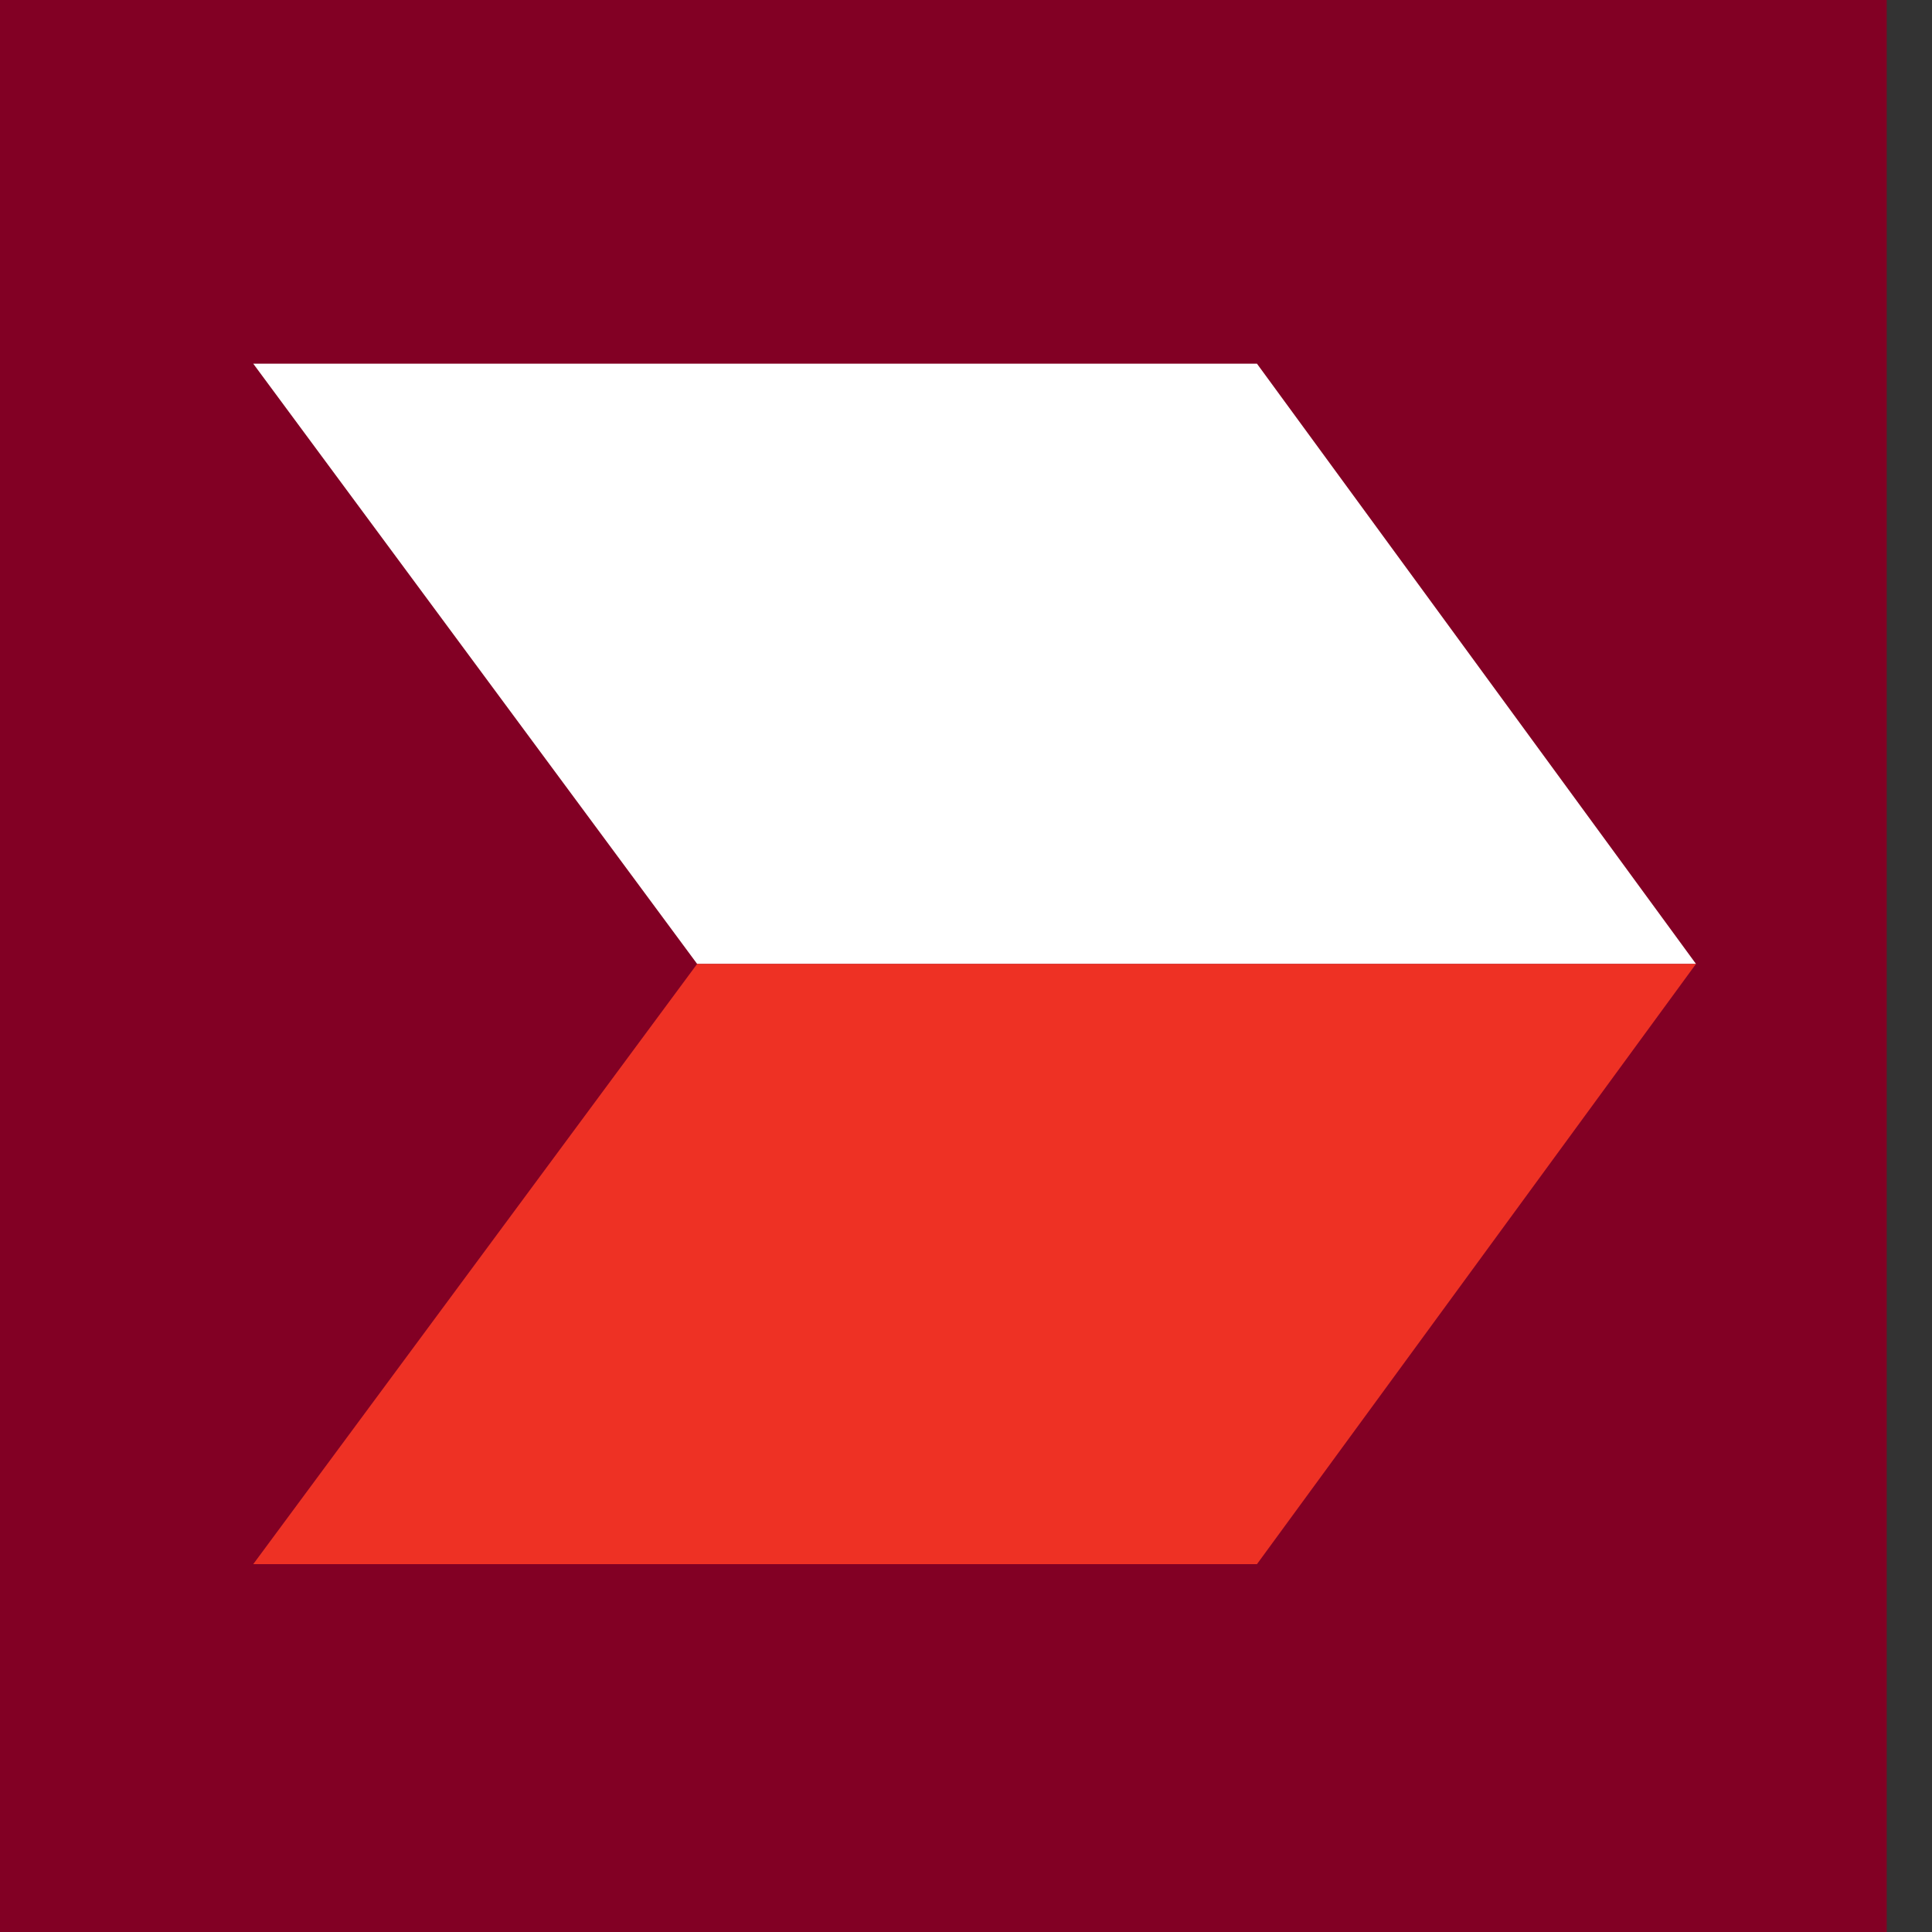
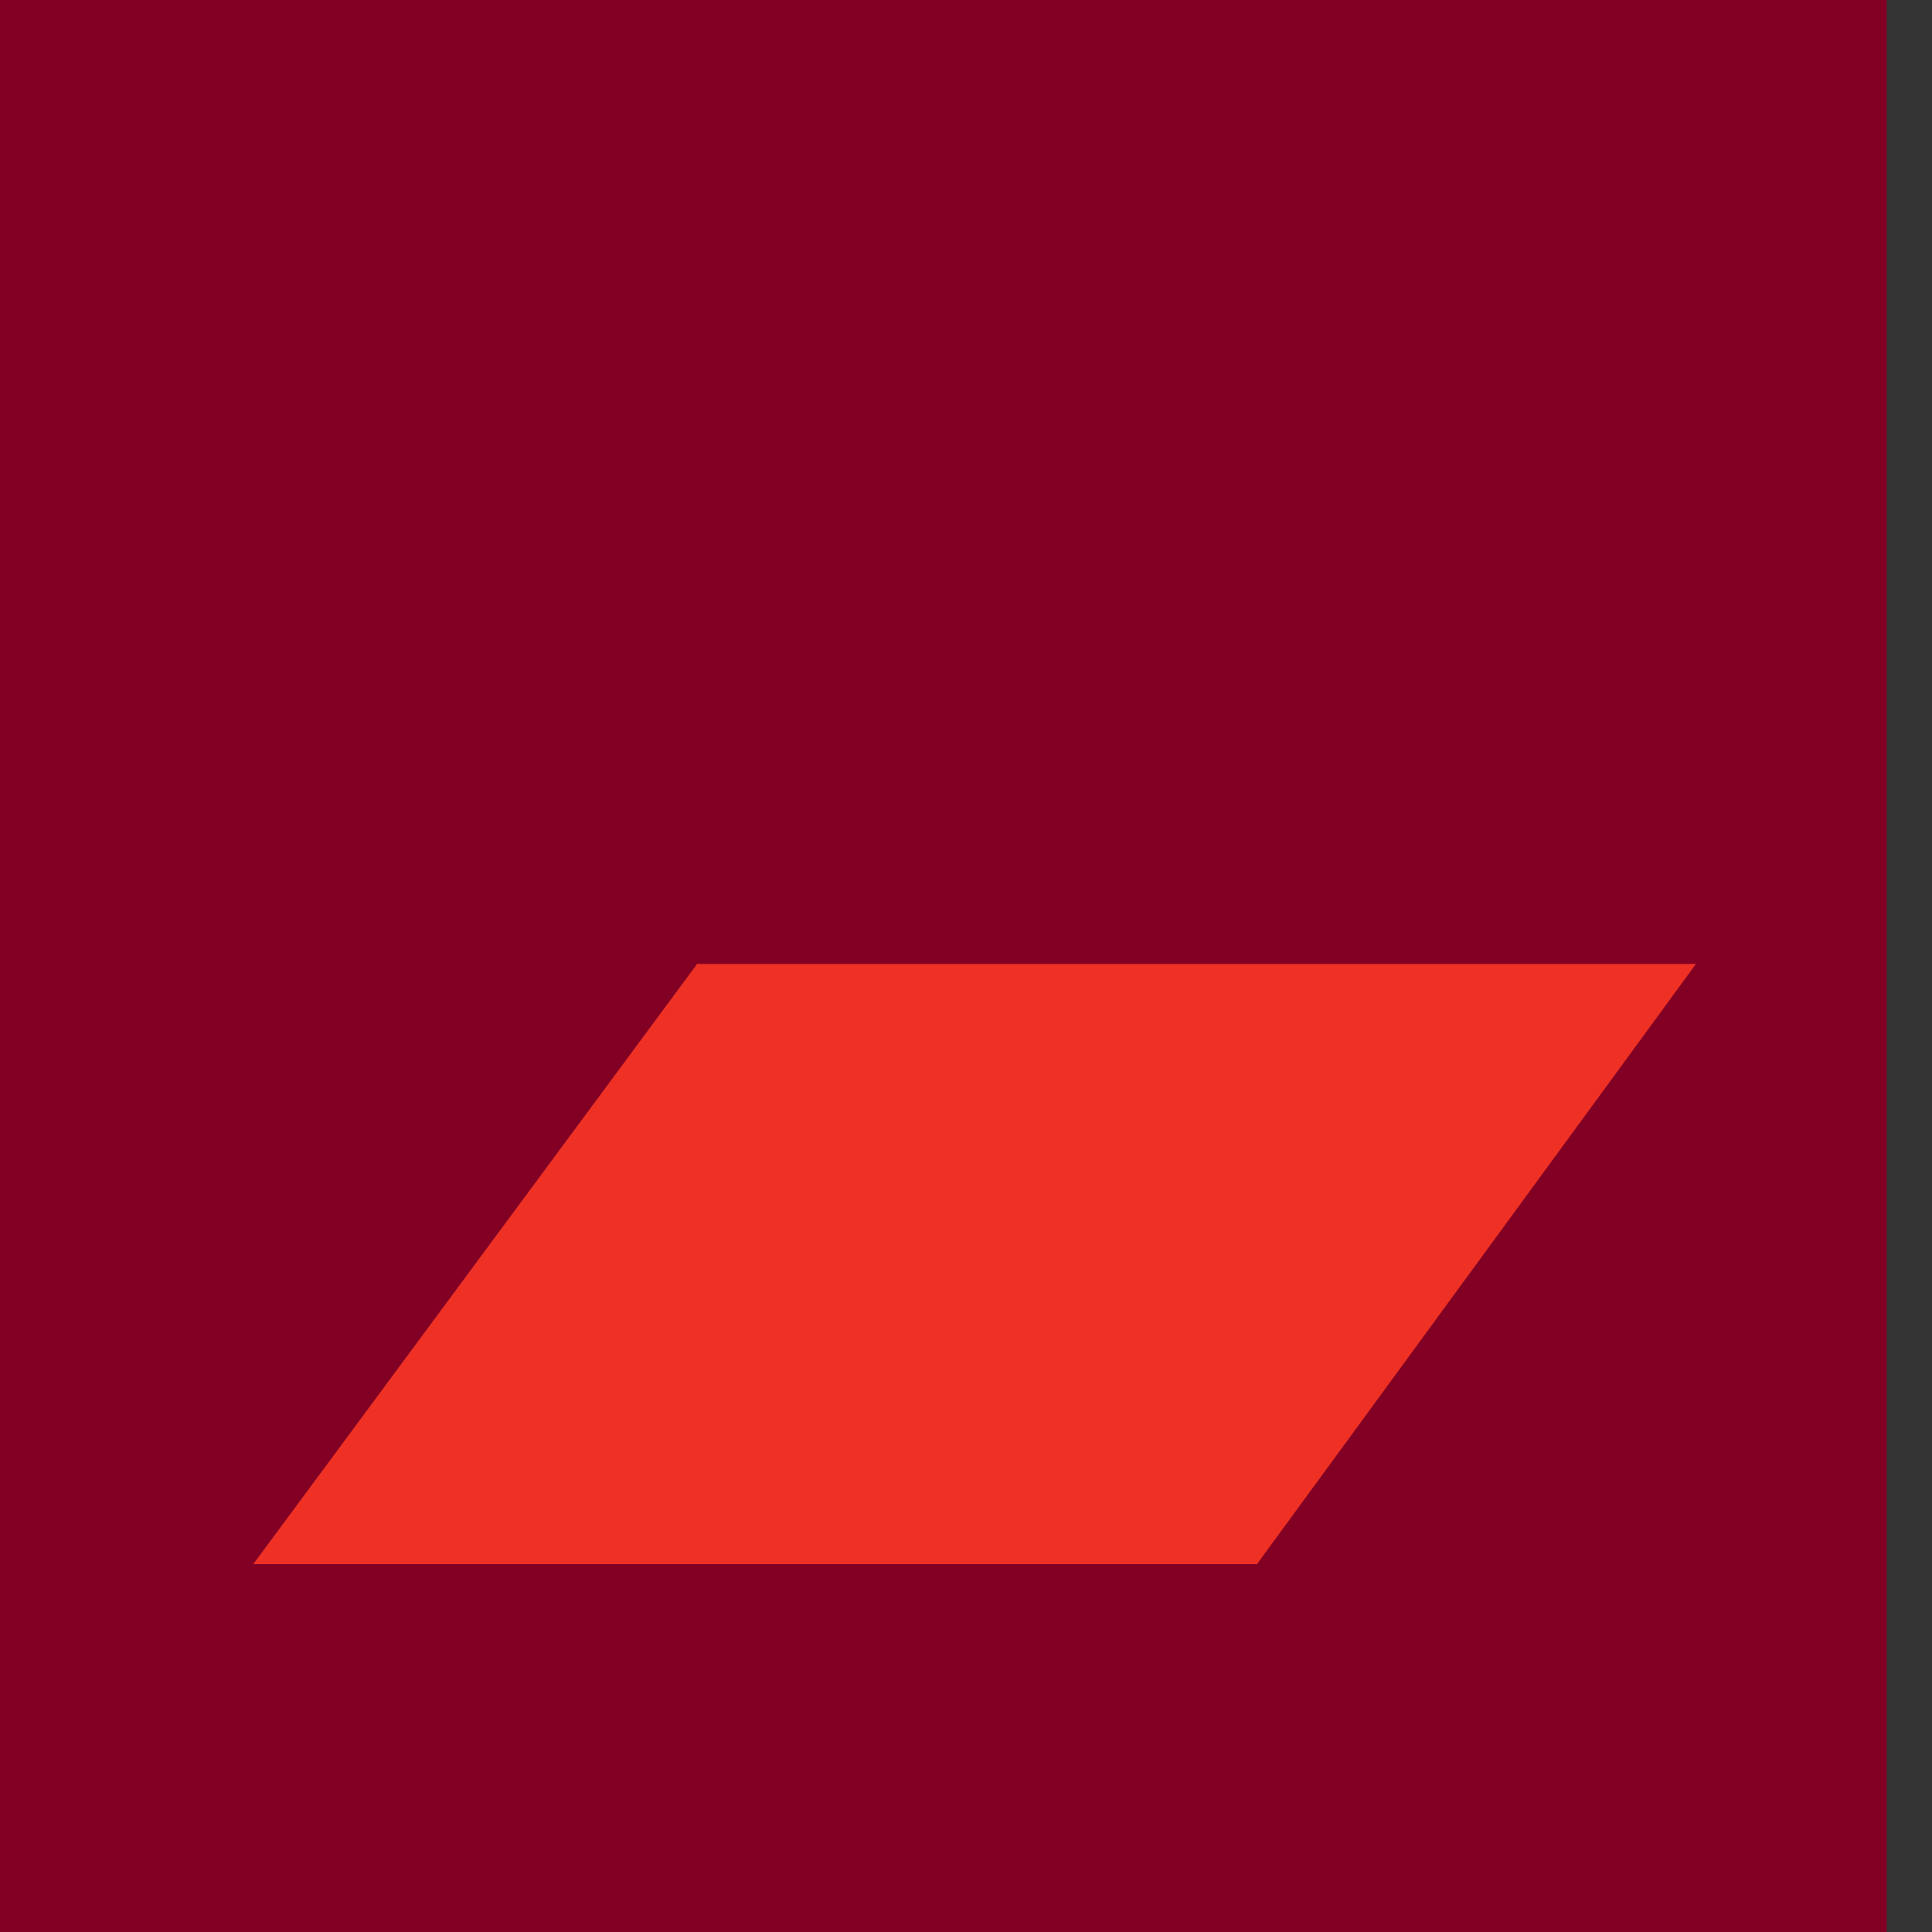
<svg xmlns="http://www.w3.org/2000/svg" width="25" height="25" viewBox="0 0 25 25" fill="none">
  <rect x="0" y="0" width="25" height="25" fill="#333333" stroke="none" />
  <path d="M24.414 0H0V25H24.414V0Z" fill="#820024" />
-   <path d="M16.265 4.706H3.277L9.021 12.473H21.946L16.265 4.706Z" fill="white" />
  <path d="M21.946 12.473H9.021L3.277 20.24H16.265L21.946 12.473Z" fill="#EE3124" />
</svg>